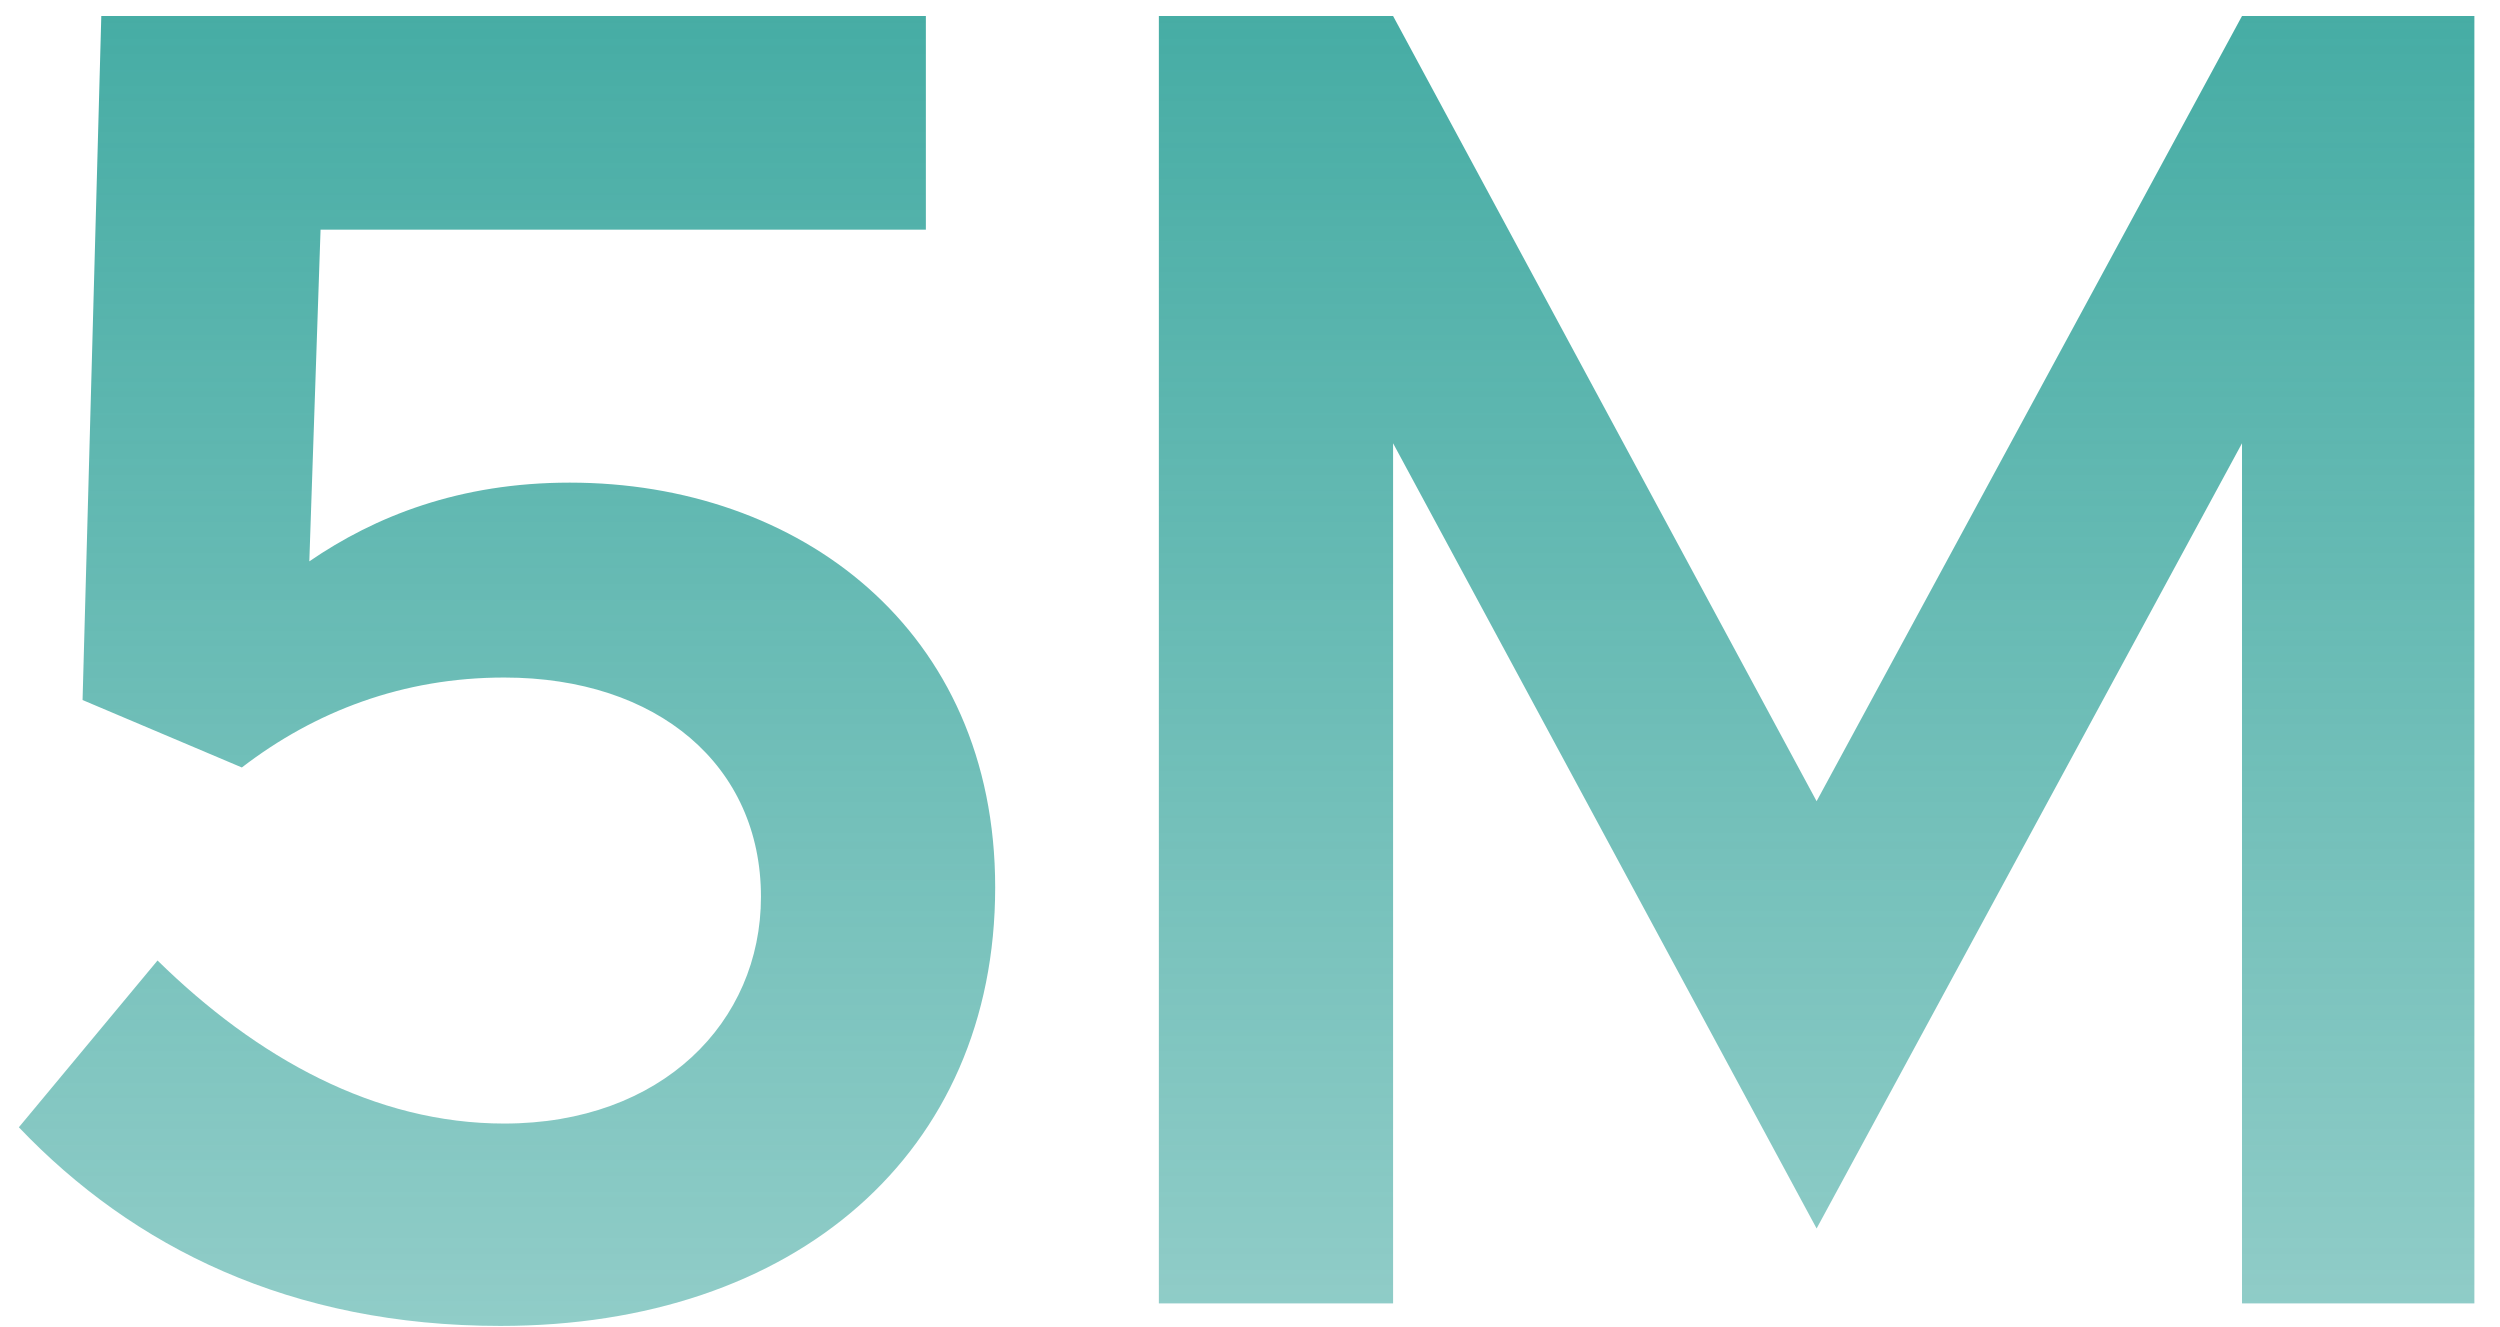
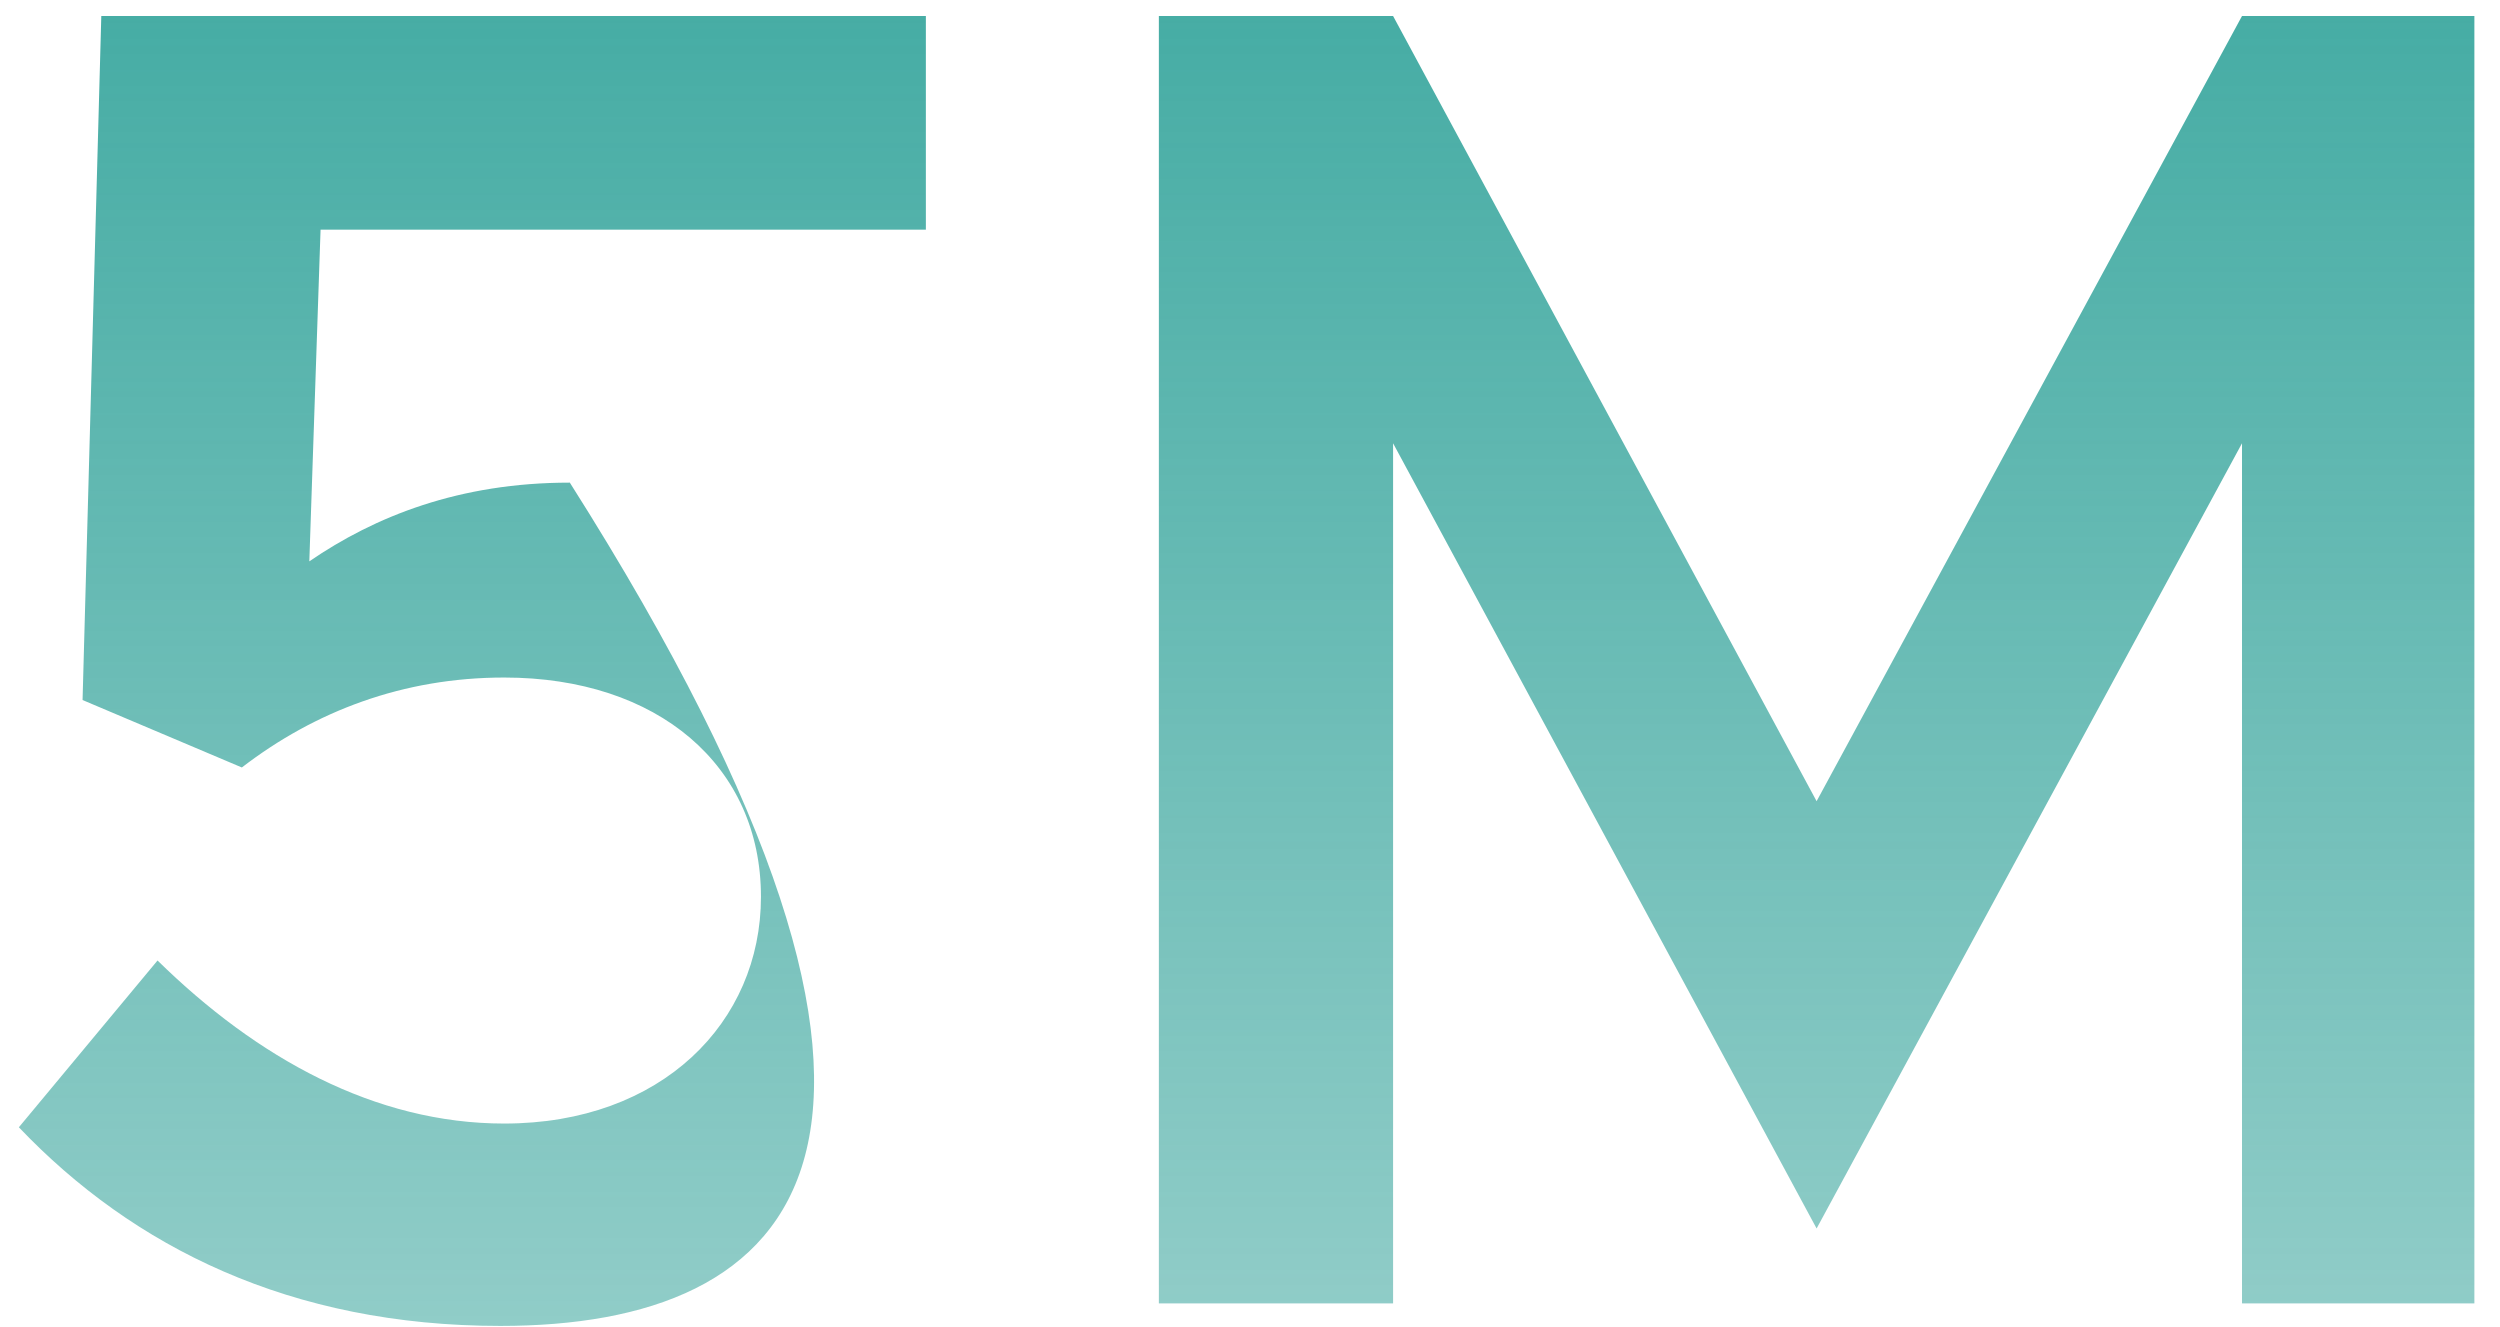
<svg xmlns="http://www.w3.org/2000/svg" width="81" height="43" viewBox="0 0 81 43" fill="none">
-   <path d="M16.215 42.96C9.415 42.96 4.315 40.41 0.611 36.524L5.104 31.12C8.322 34.278 12.147 36.403 16.337 36.403C21.437 36.403 24.655 33.124 24.655 29.056C24.655 24.806 21.315 21.952 16.337 21.952C13.058 21.952 10.204 23.045 7.836 24.866L2.675 22.681L3.282 0.519H29.998V7.441H10.386L10.022 18.188C12.147 16.73 14.879 15.637 18.462 15.637C25.869 15.637 32.244 20.373 32.244 28.752C32.244 37.374 25.748 42.96 16.215 42.96ZM37.547 42.231V0.519H45.136L58.858 25.959L72.641 0.519H80.17V42.231H72.641V14.362L58.858 39.803L45.136 14.362V42.231H37.547Z" fill="url(#paint0_linear_2535_907)" />
+   <path d="M16.215 42.96C9.415 42.96 4.315 40.41 0.611 36.524L5.104 31.12C8.322 34.278 12.147 36.403 16.337 36.403C21.437 36.403 24.655 33.124 24.655 29.056C24.655 24.806 21.315 21.952 16.337 21.952C13.058 21.952 10.204 23.045 7.836 24.866L2.675 22.681L3.282 0.519H29.998V7.441H10.386L10.022 18.188C12.147 16.73 14.879 15.637 18.462 15.637C32.244 37.374 25.748 42.96 16.215 42.96ZM37.547 42.231V0.519H45.136L58.858 25.959L72.641 0.519H80.17V42.231H72.641V14.362L58.858 39.803L45.136 14.362V42.231H37.547Z" fill="url(#paint0_linear_2535_907)" />
  <defs>
    <linearGradient id="paint0_linear_2535_907" x1="42" y1="-24.73" x2="42" y2="103.96" gradientUnits="userSpaceOnUse">
      <stop stop-color="#1C9B91" />
      <stop offset="1" stop-color="#108F85" stop-opacity="0" />
    </linearGradient>
  </defs>
</svg>